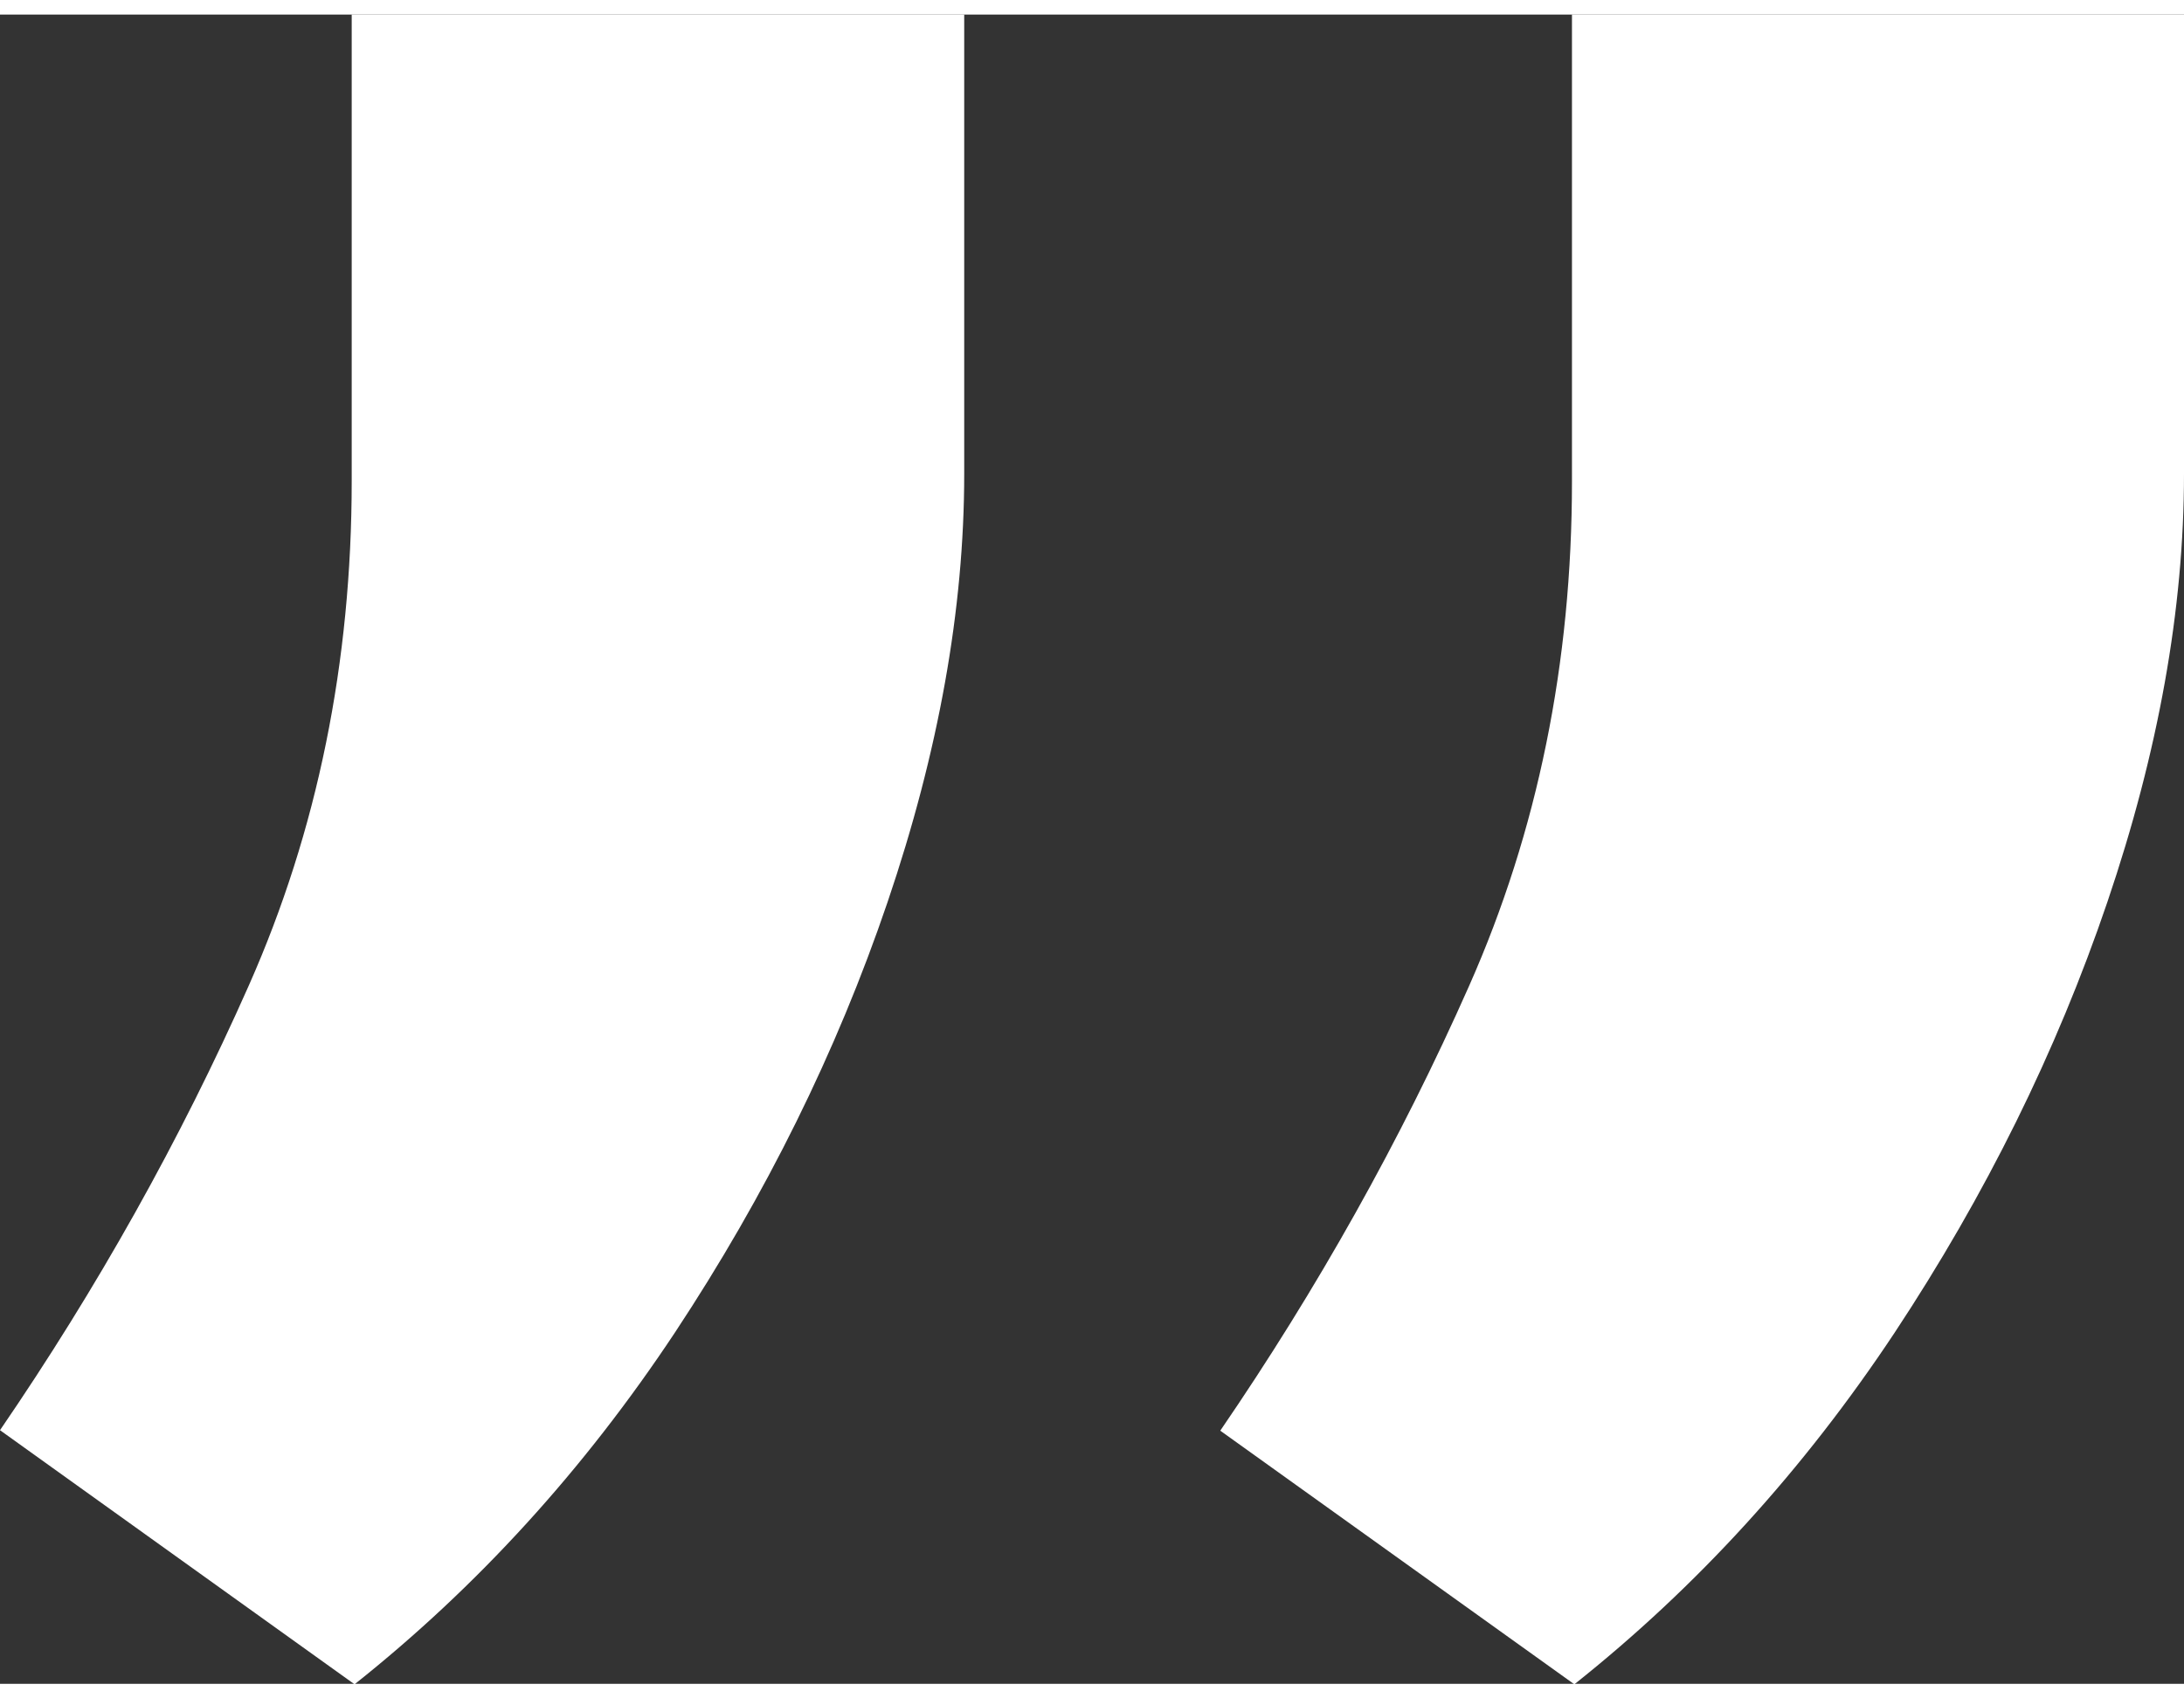
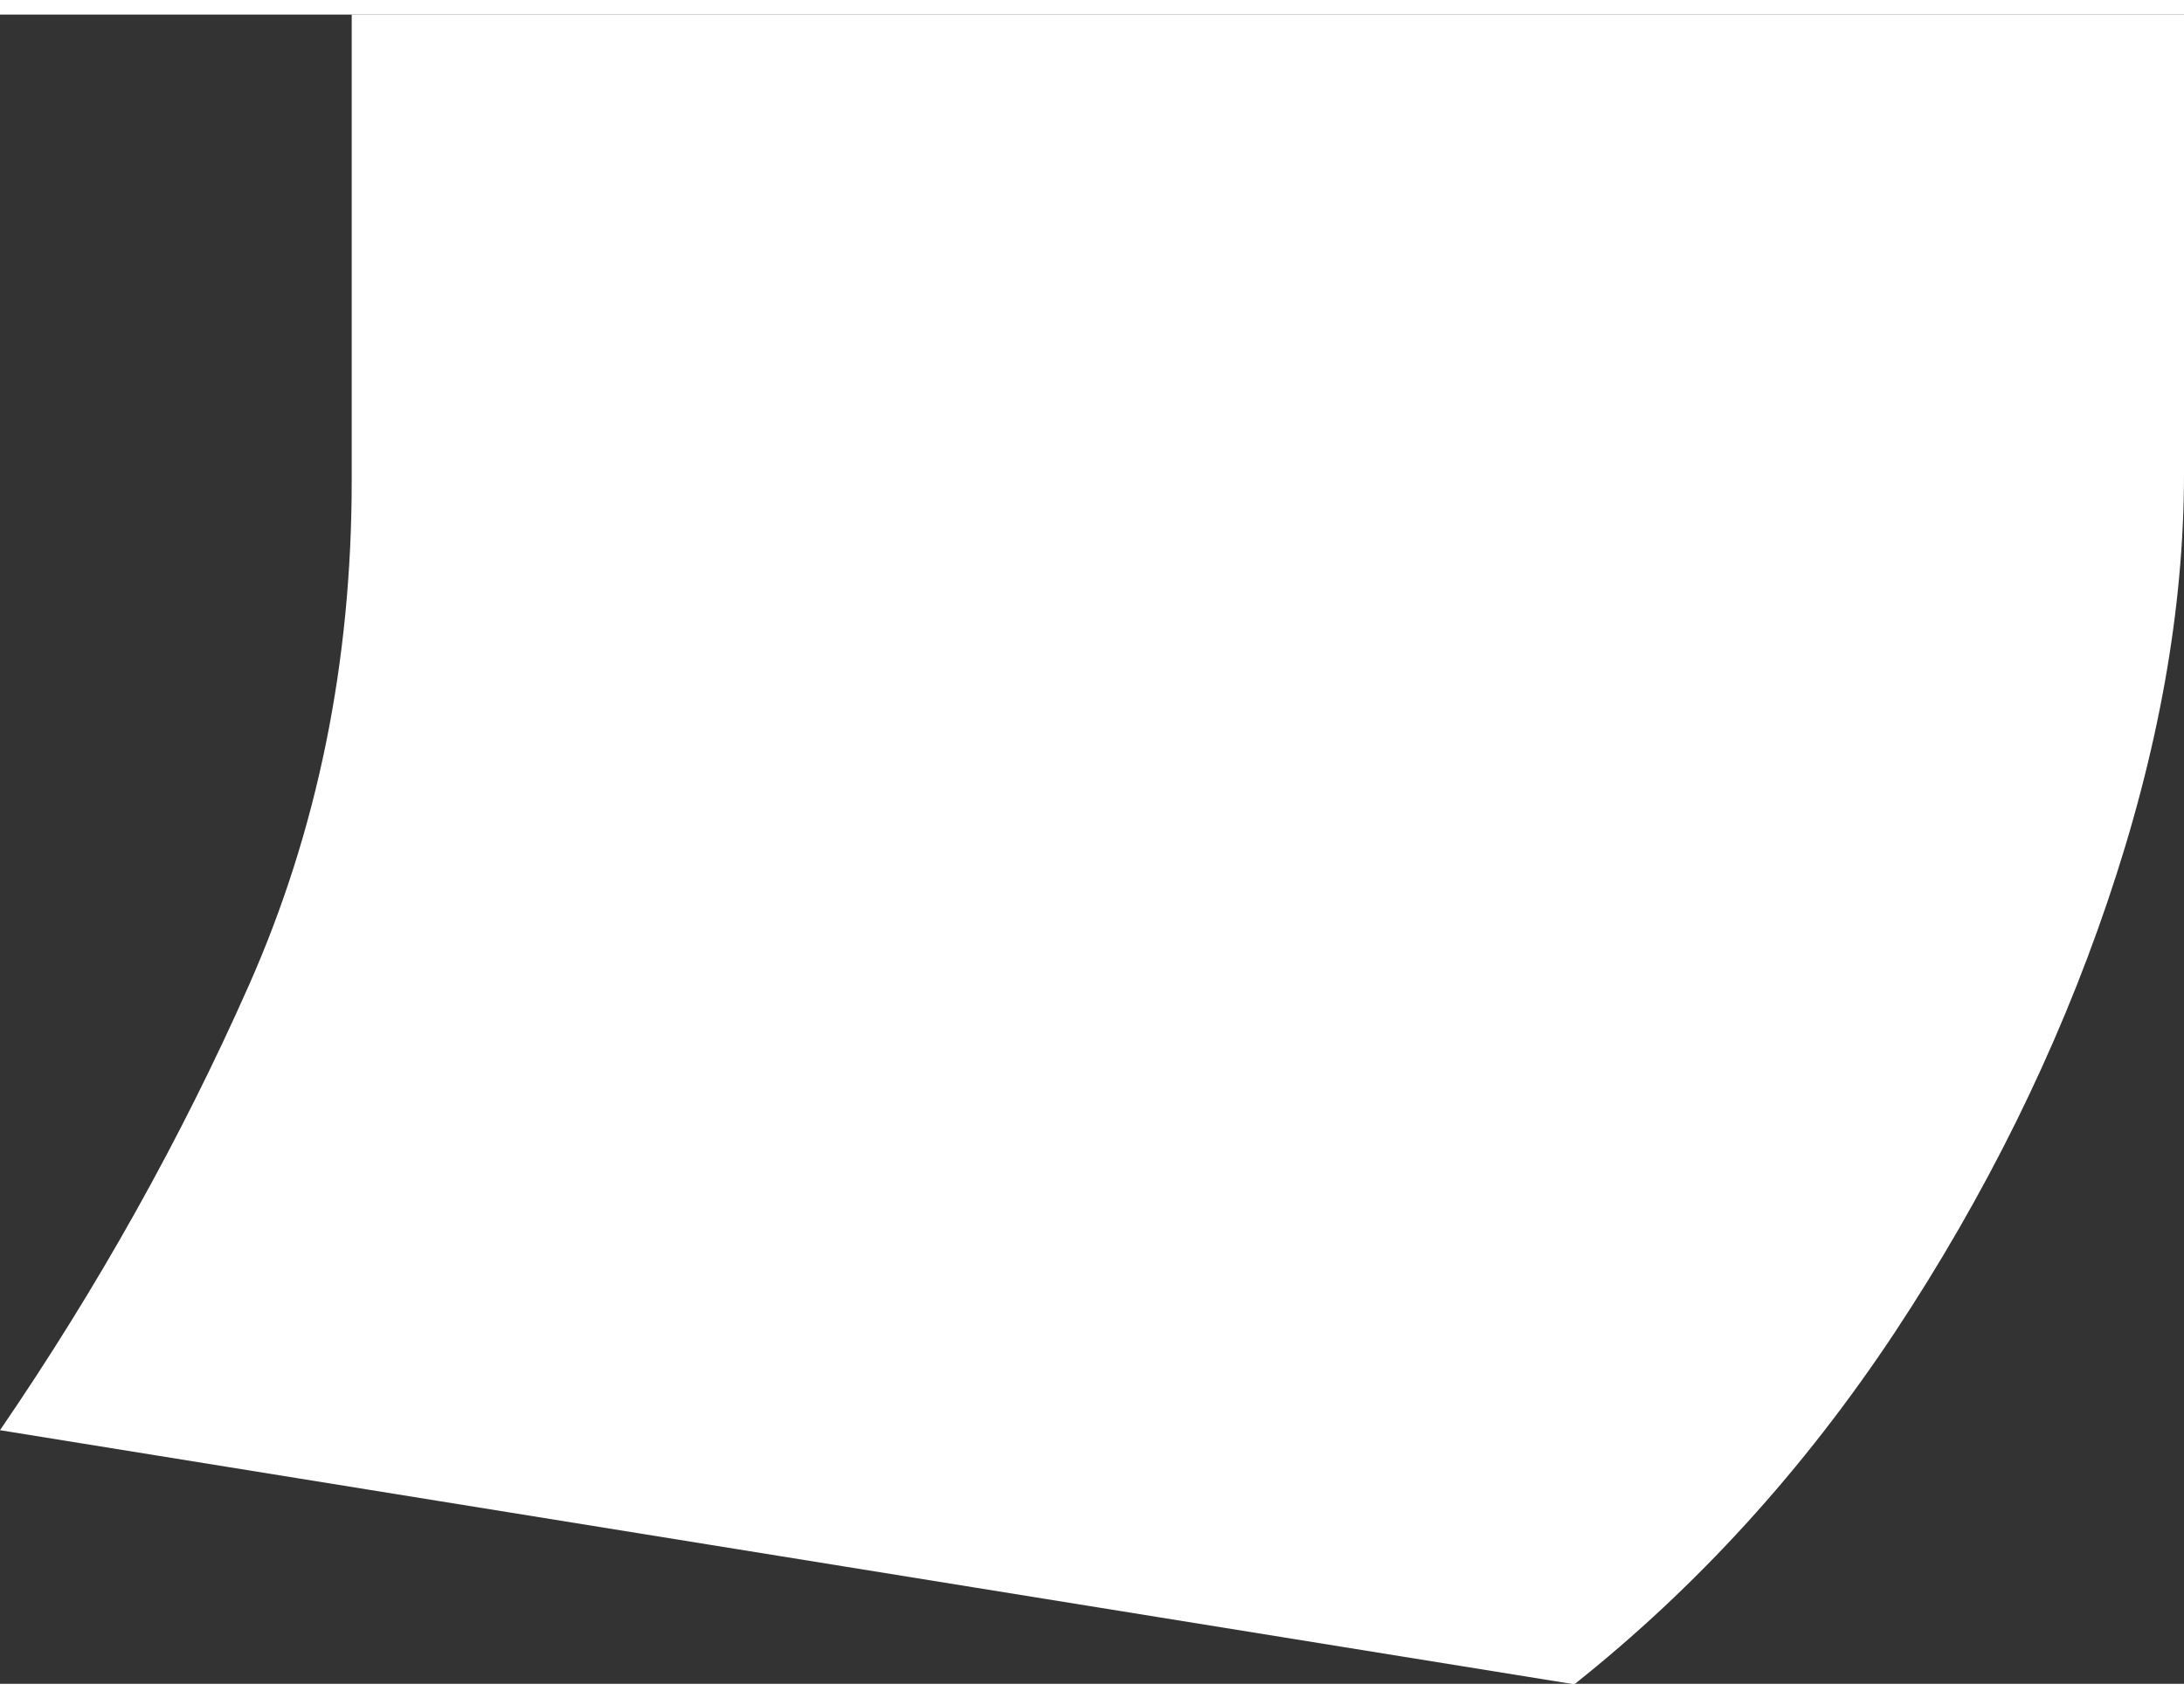
<svg xmlns="http://www.w3.org/2000/svg" id="aw67c9910f38d42" viewBox="0 0 45.89 35.08" aria-hidden="true" width="45px" height="35px">
  <rect x="0" y="0" width="45.89" height="35.08" fill="#333333" stroke="none" />
  <defs>
    <linearGradient class="cerosgradient" data-cerosgradient="true" id="CerosGradient_iddd846fc09" gradientUnits="userSpaceOnUse" x1="50%" y1="100%" x2="50%" y2="0%">
      <stop offset="0%" stop-color="#d1d1d1" />
      <stop offset="100%" stop-color="#d1d1d1" />
    </linearGradient>
    <linearGradient />
    <style>.cls-1-67c9910f38d42{fill:#fff;stroke-width:0px;}</style>
  </defs>
-   <path class="cls-1-67c9910f38d42" d="m45.89,0v9.65c0,2.85-.54,5.85-1.61,9s-2.56,6.16-4.47,9.05c-1.91,2.88-4.15,5.34-6.73,7.39l-7.44-5.33c2.04-2.98,3.79-6.1,5.23-9.35,1.44-3.25,2.16-6.79,2.16-10.6V0h12.86Zm-25.63,0v9.65c0,2.85-.54,5.85-1.61,9-1.07,3.15-2.56,6.16-4.47,9.05-1.91,2.88-4.15,5.34-6.73,7.39L0,29.75c2.04-2.98,3.79-6.1,5.23-9.35,1.44-3.25,2.16-6.79,2.16-10.6V0h12.87Z" />
+   <path class="cls-1-67c9910f38d42" d="m45.89,0v9.65c0,2.85-.54,5.85-1.61,9s-2.56,6.16-4.47,9.05c-1.91,2.88-4.15,5.34-6.73,7.39l-7.44-5.33c2.04-2.98,3.79-6.1,5.23-9.35,1.44-3.25,2.16-6.79,2.16-10.6V0h12.86Zv9.65c0,2.85-.54,5.85-1.61,9-1.07,3.15-2.56,6.16-4.47,9.05-1.91,2.88-4.15,5.34-6.73,7.39L0,29.75c2.04-2.98,3.79-6.1,5.23-9.35,1.44-3.25,2.16-6.79,2.16-10.6V0h12.87Z" />
</svg>